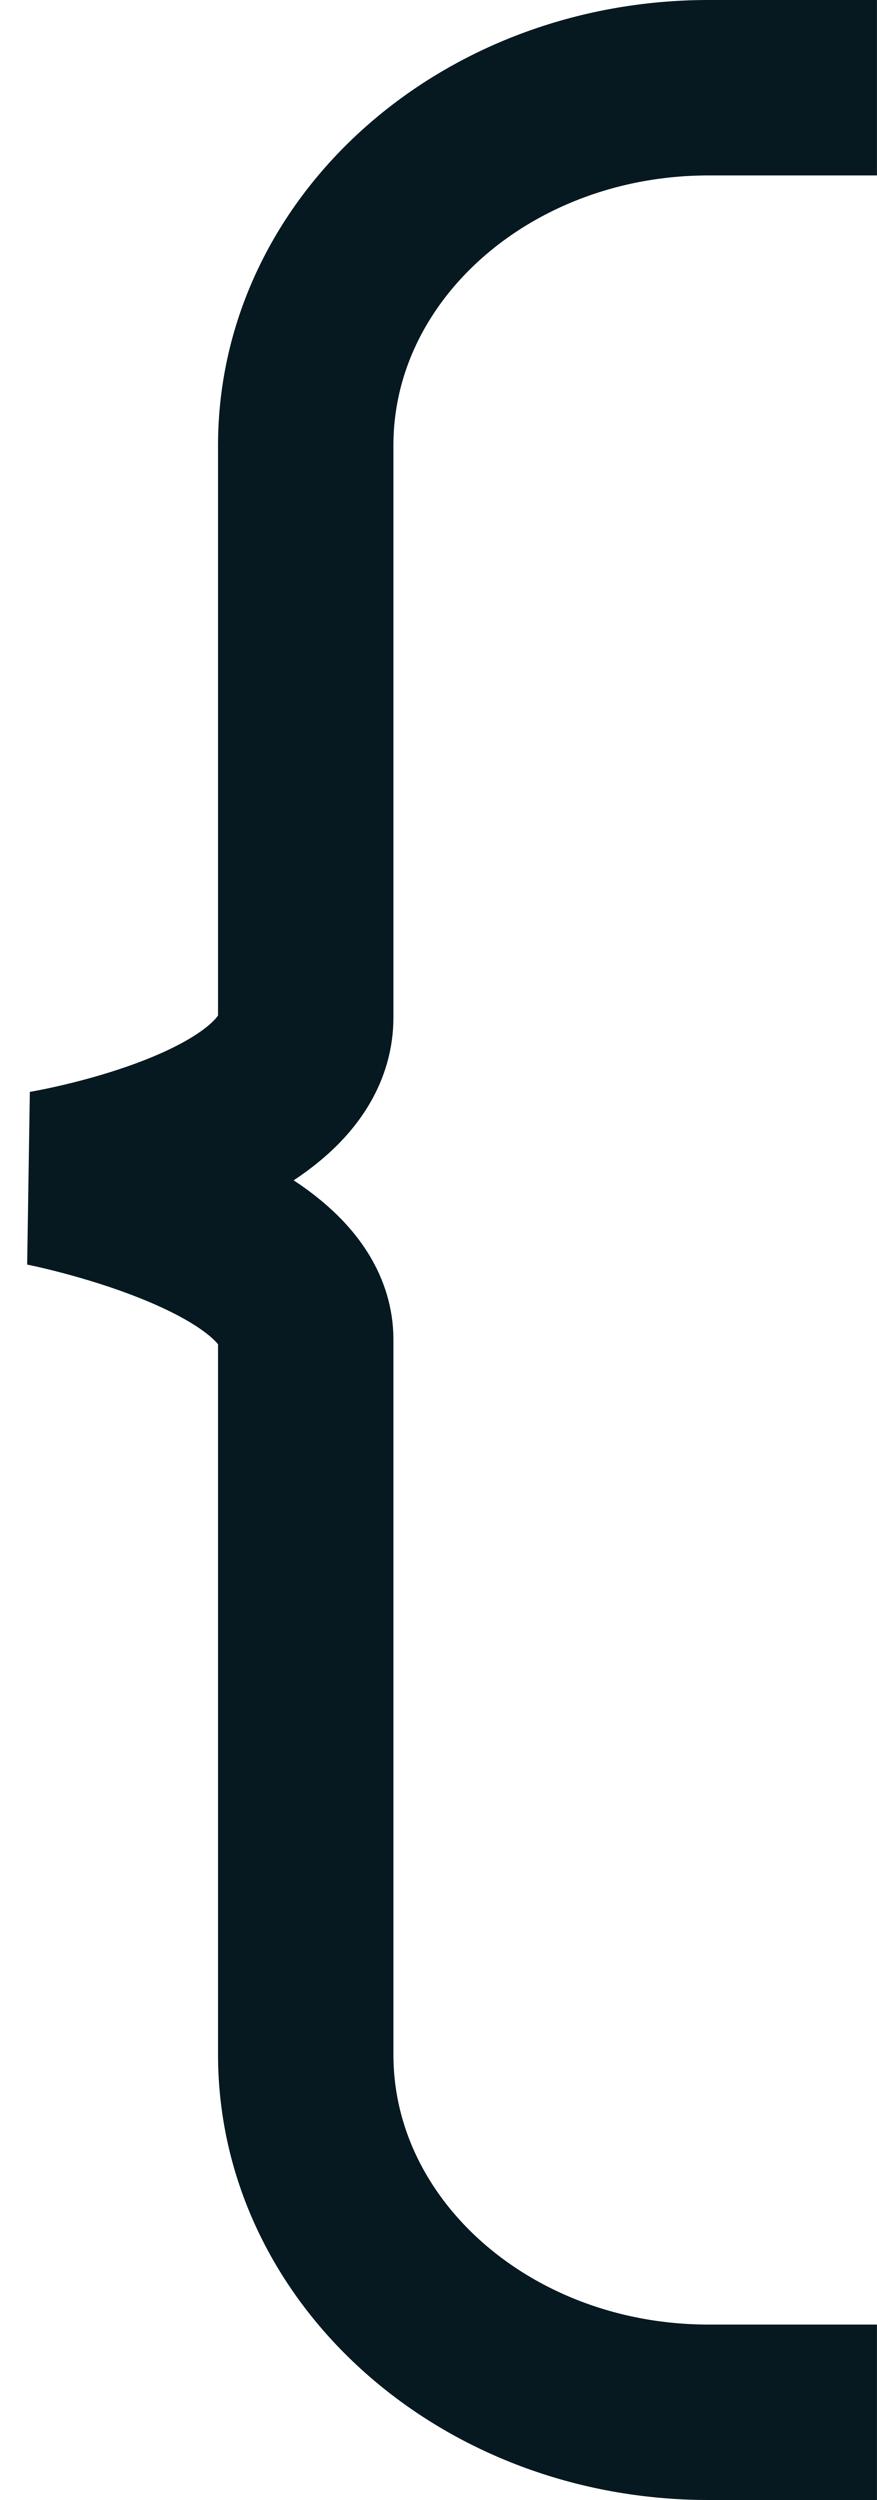
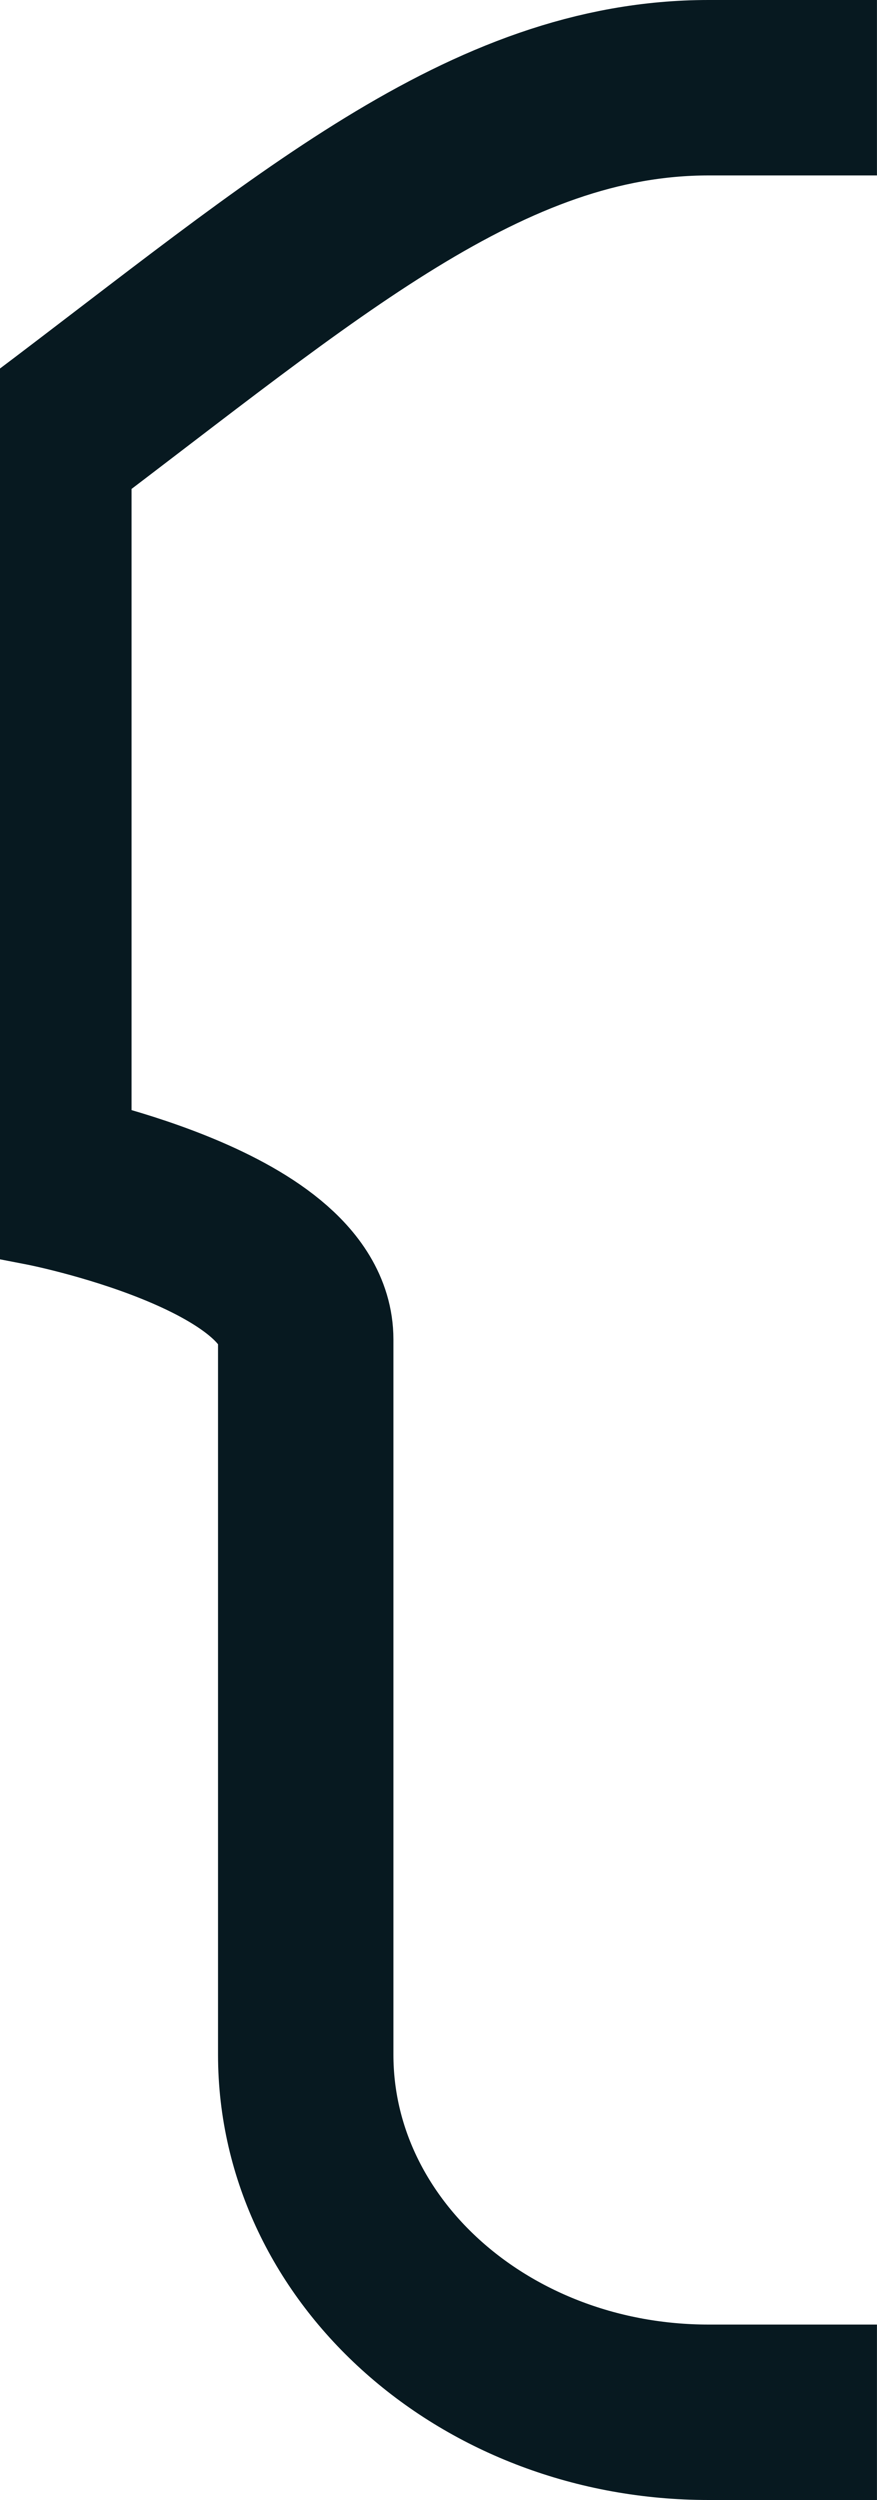
<svg xmlns="http://www.w3.org/2000/svg" width="20" height="57" viewBox="0 0 20 57" fill="none">
-   <path d="M17.999 55H16.161C11.086 55 6.972 51.349 6.972 46.846V30.539C6.972 28.027 1 26.869 1 26.869C1 26.869 6.972 25.902 6.972 23.2V10.154C6.972 5.651 11.086 2 16.161 2H17.999" stroke="#071920" stroke-width="4" stroke-linecap="square" />
+   <path d="M17.999 55H16.161C11.086 55 6.972 51.349 6.972 46.846V30.539C6.972 28.027 1 26.869 1 26.869V10.154C6.972 5.651 11.086 2 16.161 2H17.999" stroke="#071920" stroke-width="4" stroke-linecap="square" />
</svg>